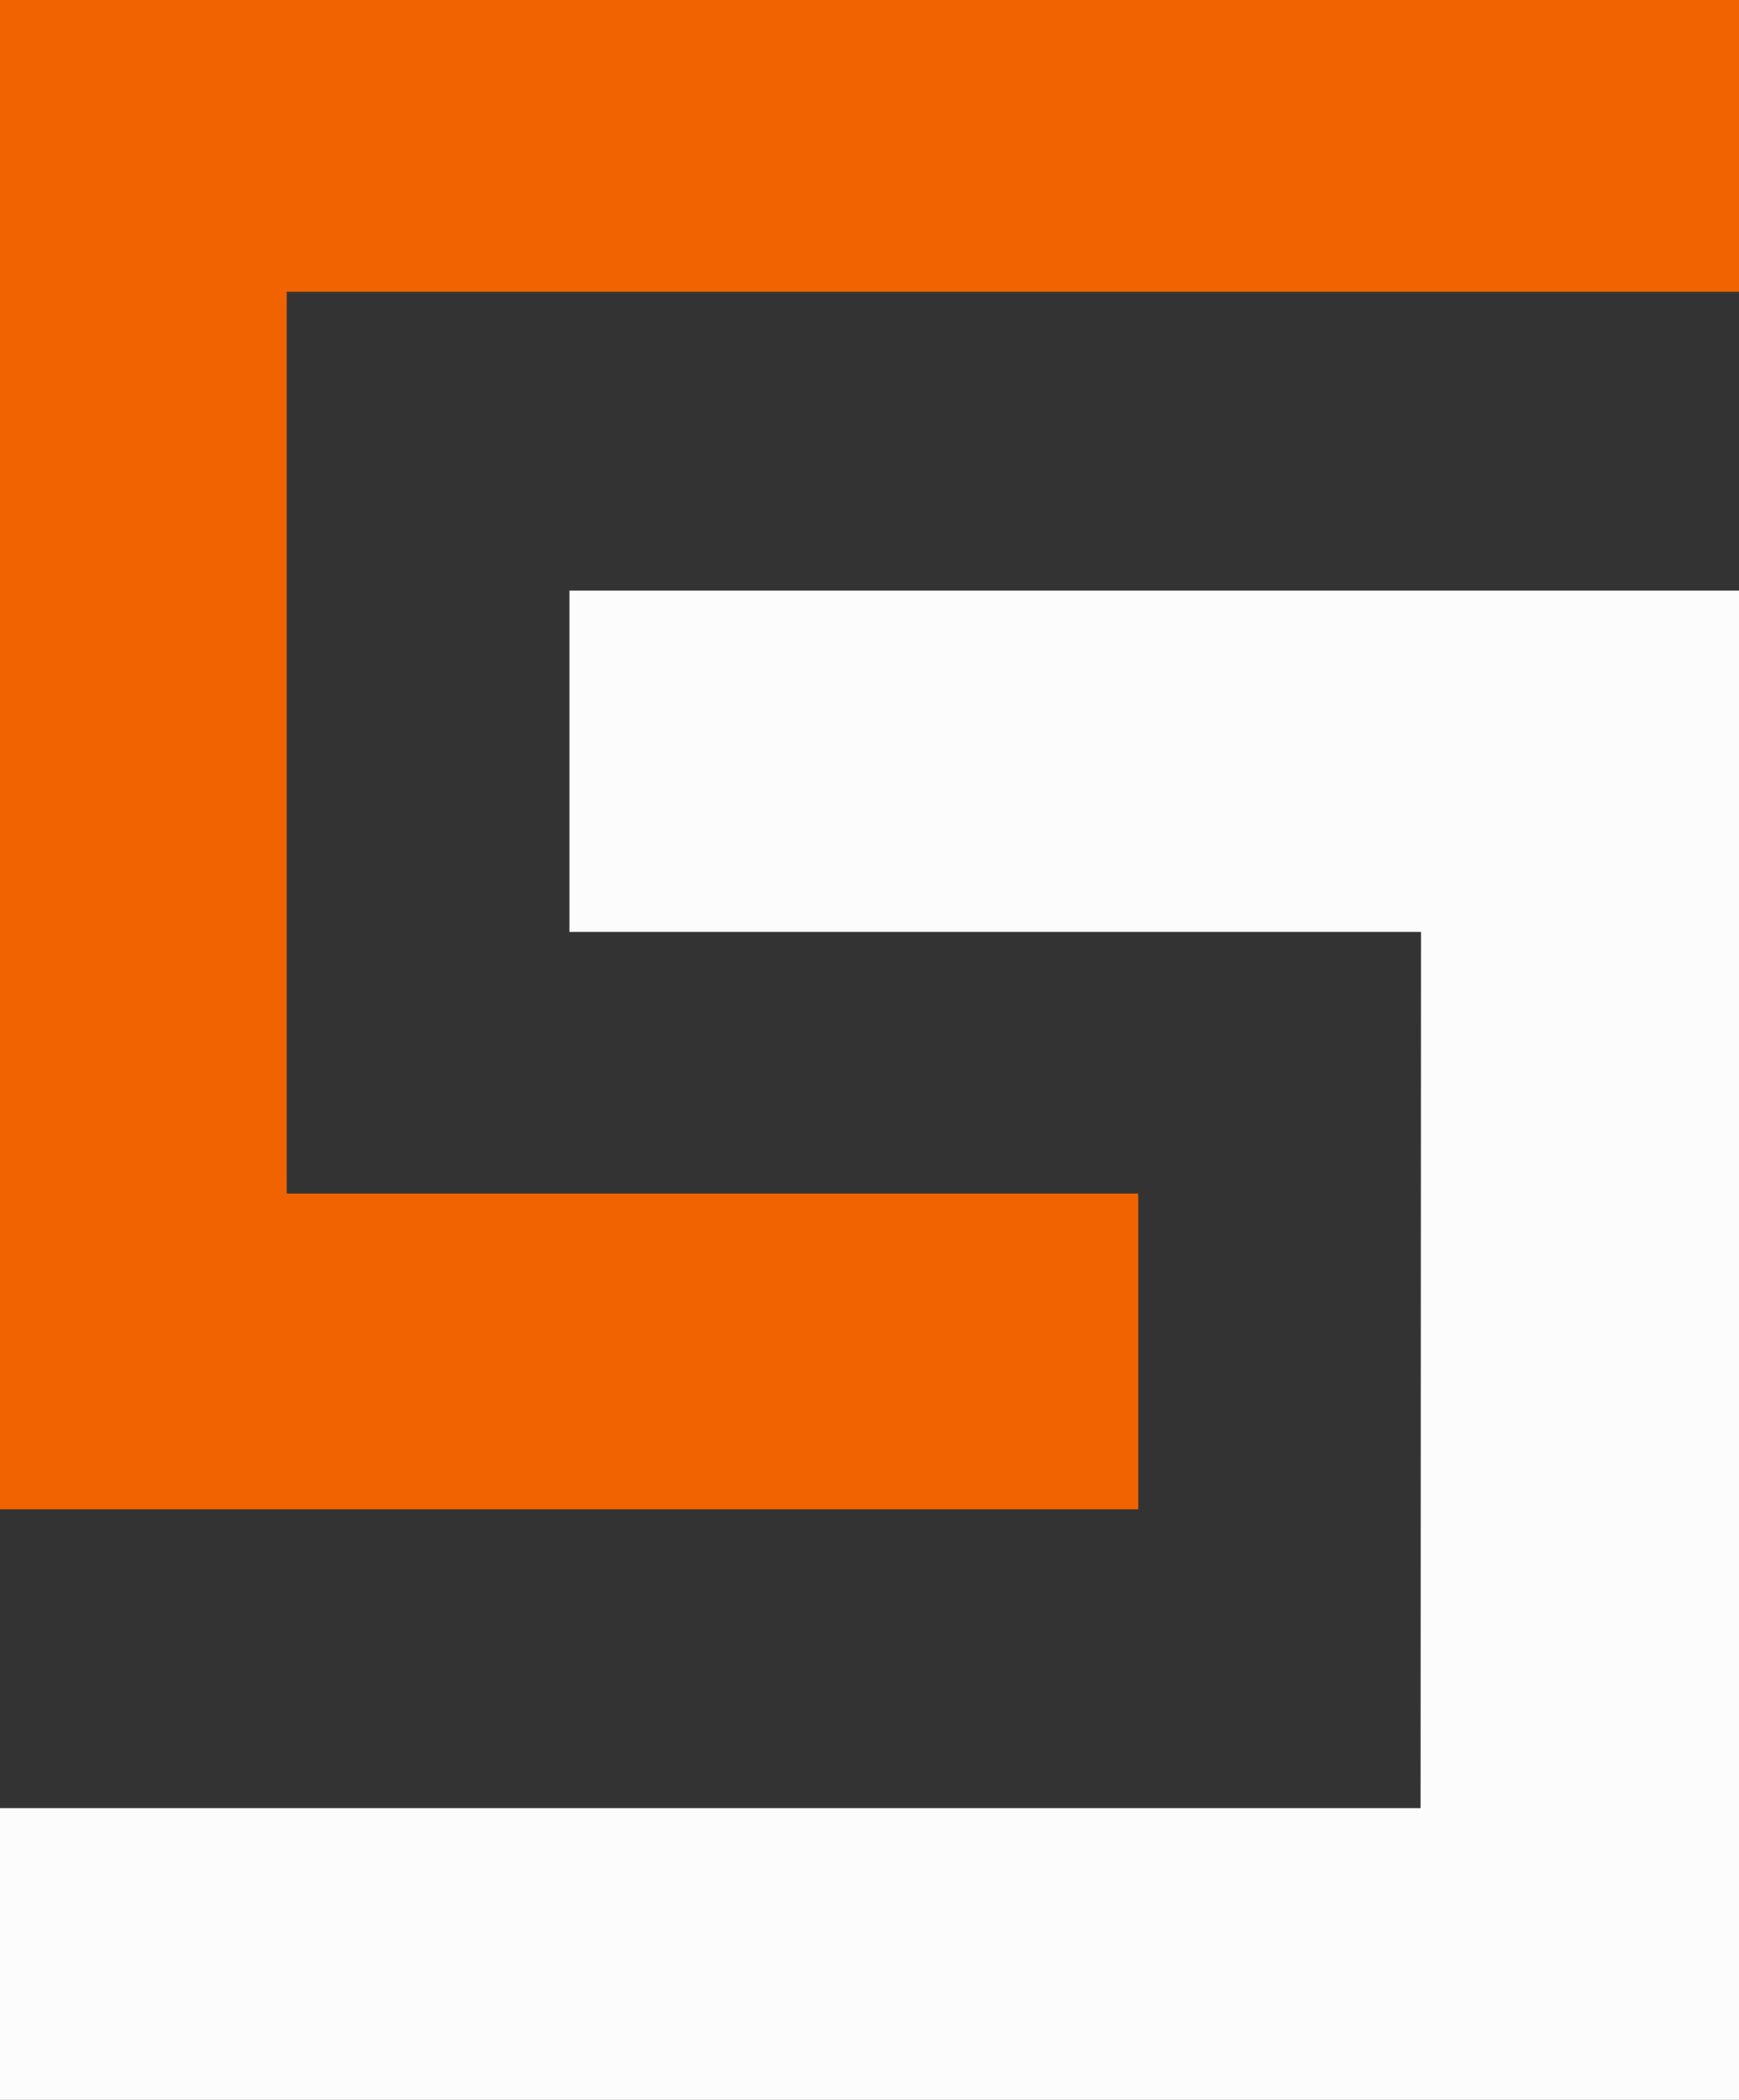
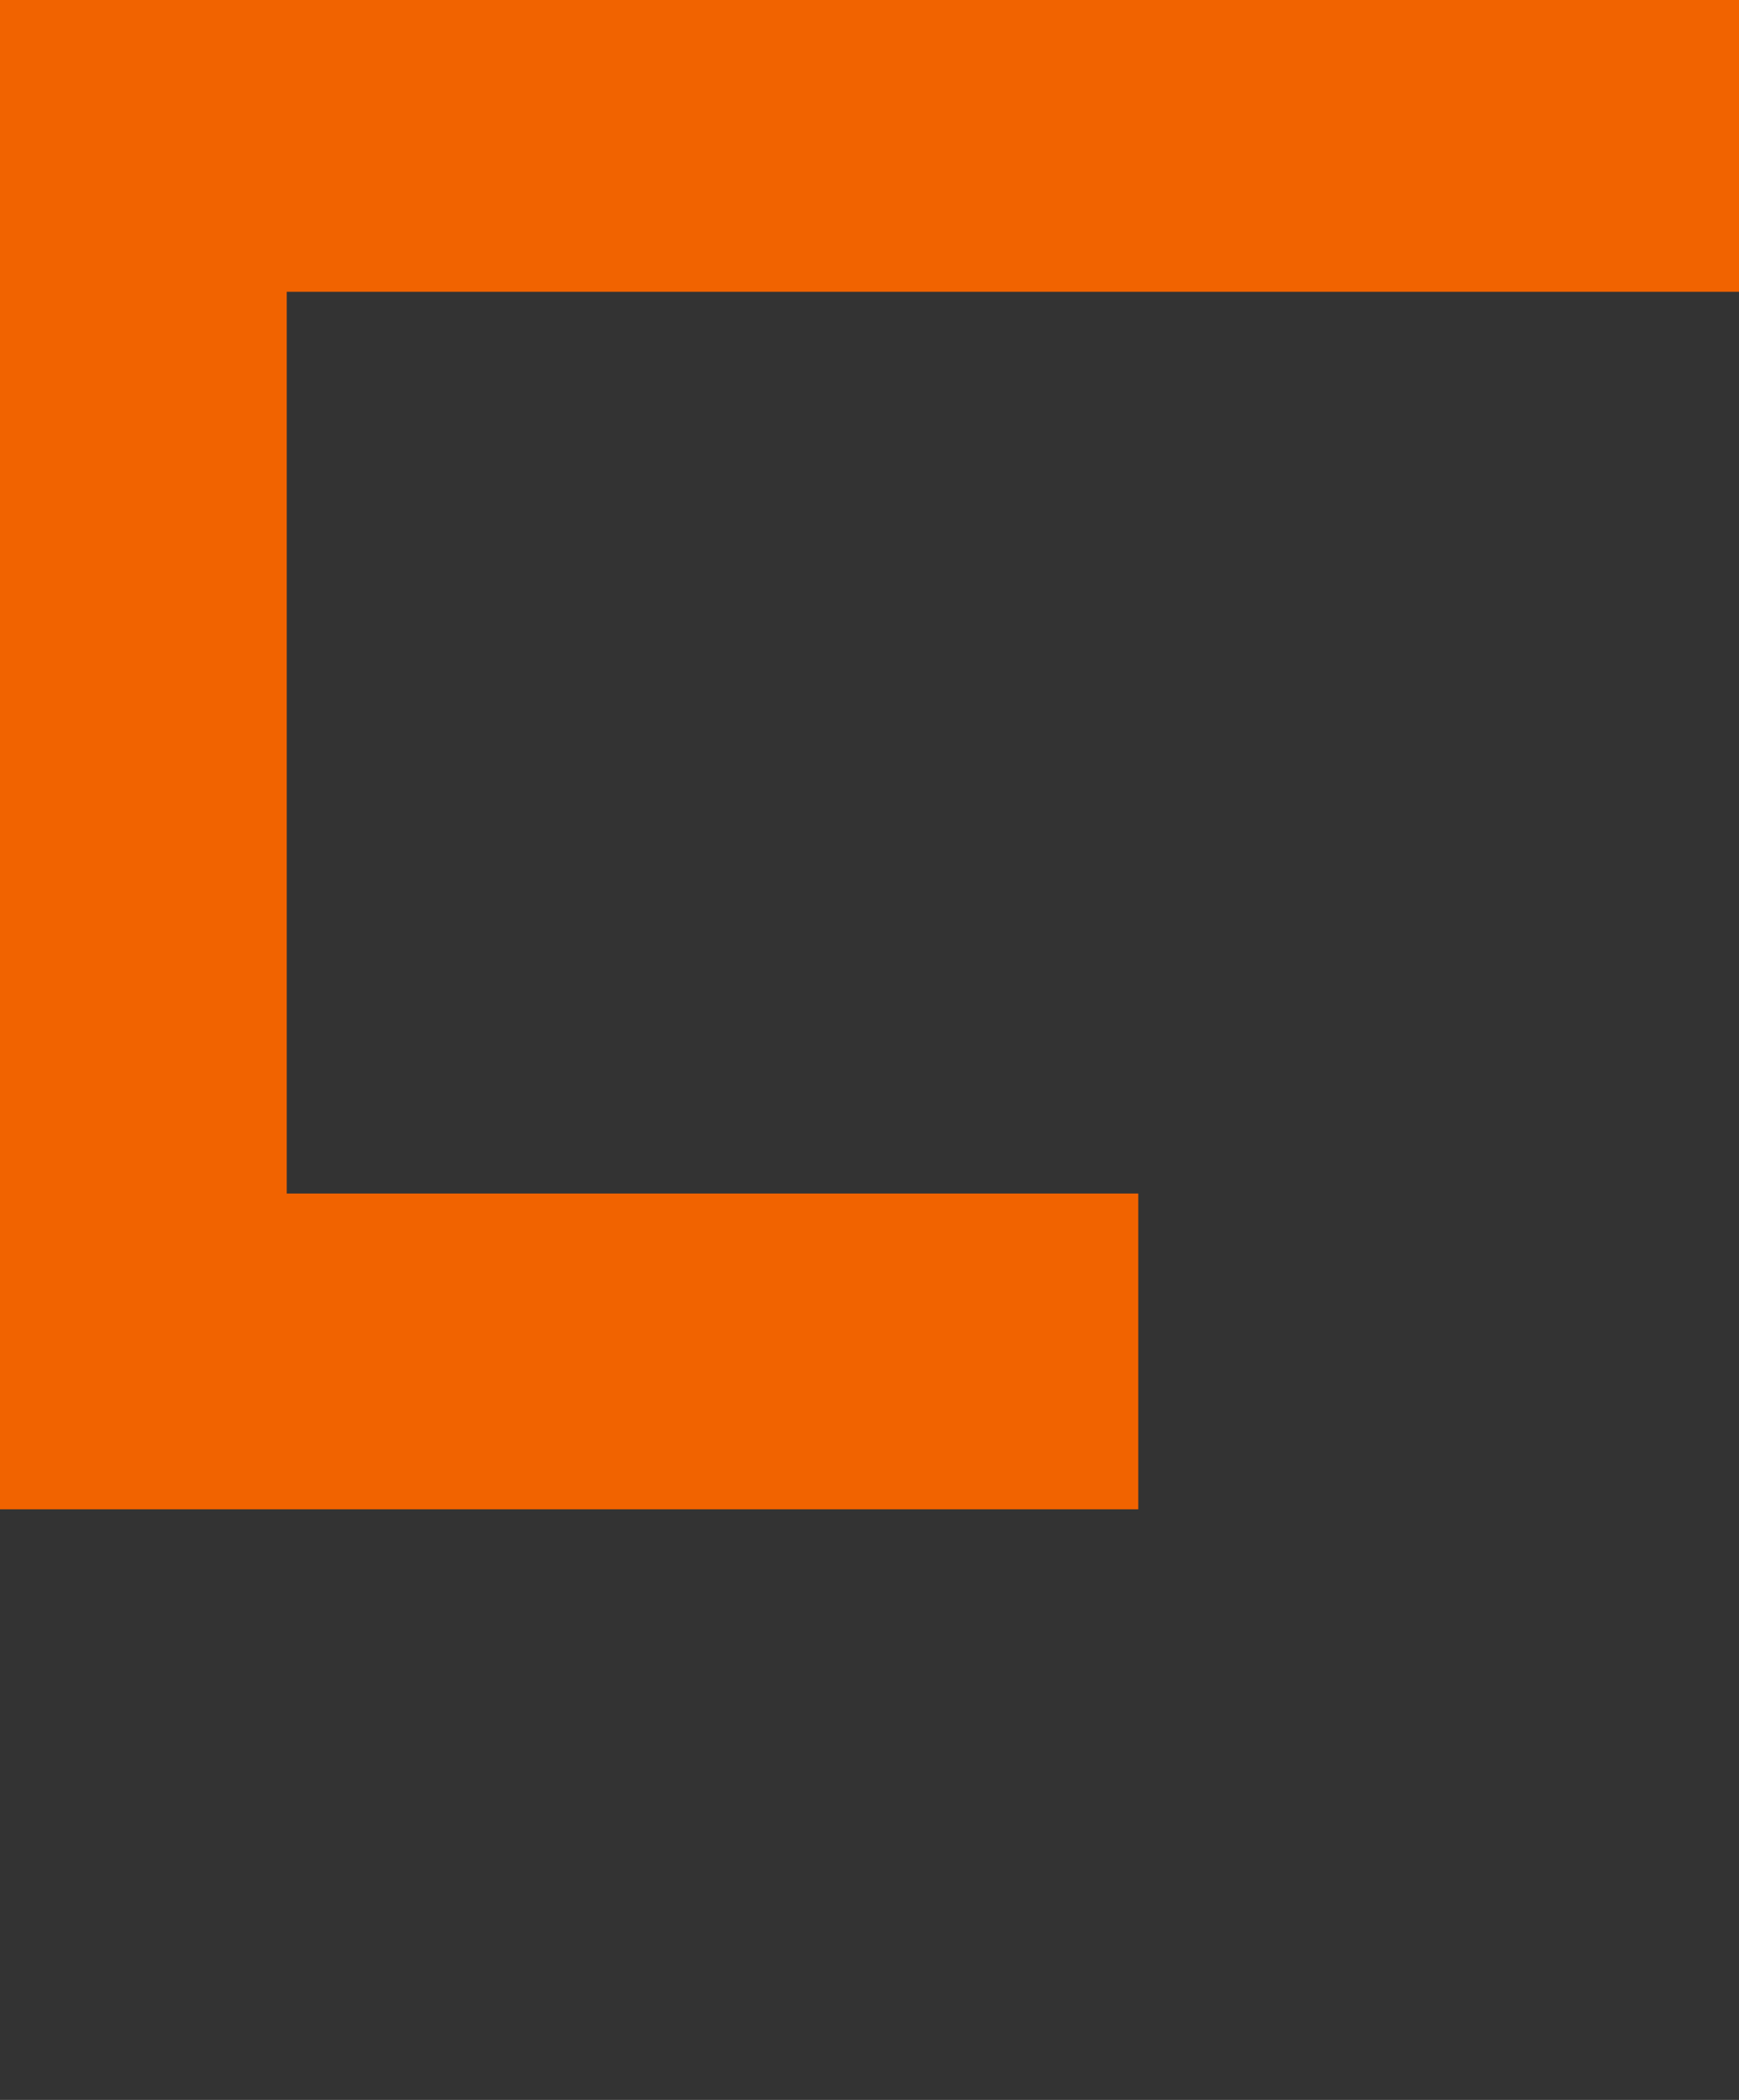
<svg xmlns="http://www.w3.org/2000/svg" width="53px" height="64px" viewBox="0 0 53 64" version="1.1">
  <rect x="0" y="0" width="53" height="64" fill="#333333" stroke="none" />
  <title>Group 10 Copy 2</title>
  <g id="Symbols" stroke="none" stroke-width="1" fill="none" fill-rule="evenodd">
    <g id="Footer" transform="translate(-16, -384)">
      <g id="Group-10-Copy-2" transform="translate(16, 384)">
-         <polygon id="Fill-31" fill="#FCFCFC" points="17.355 28.403 43.308 28.403 43.295 55.107 0 55.107 0 64 53 64 53 18 17.355 18" />
        <polygon id="Fill-32" fill="#F16300" points="34.692 36.376 8.739 36.376 8.739 36.263 8.739 9.005 8.739 8.893 53 8.893 53 0 0 0 0 46 34.692 46" />
      </g>
    </g>
  </g>
</svg>